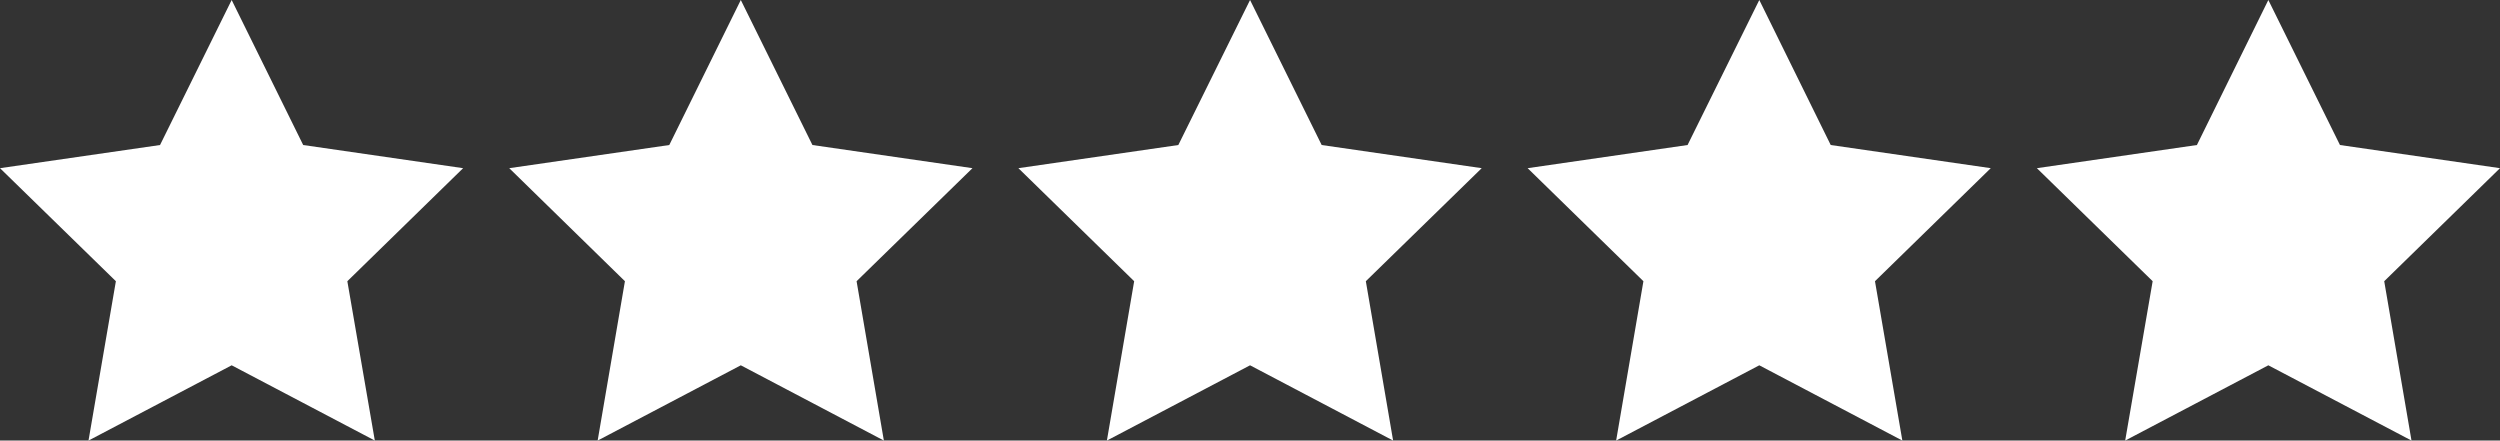
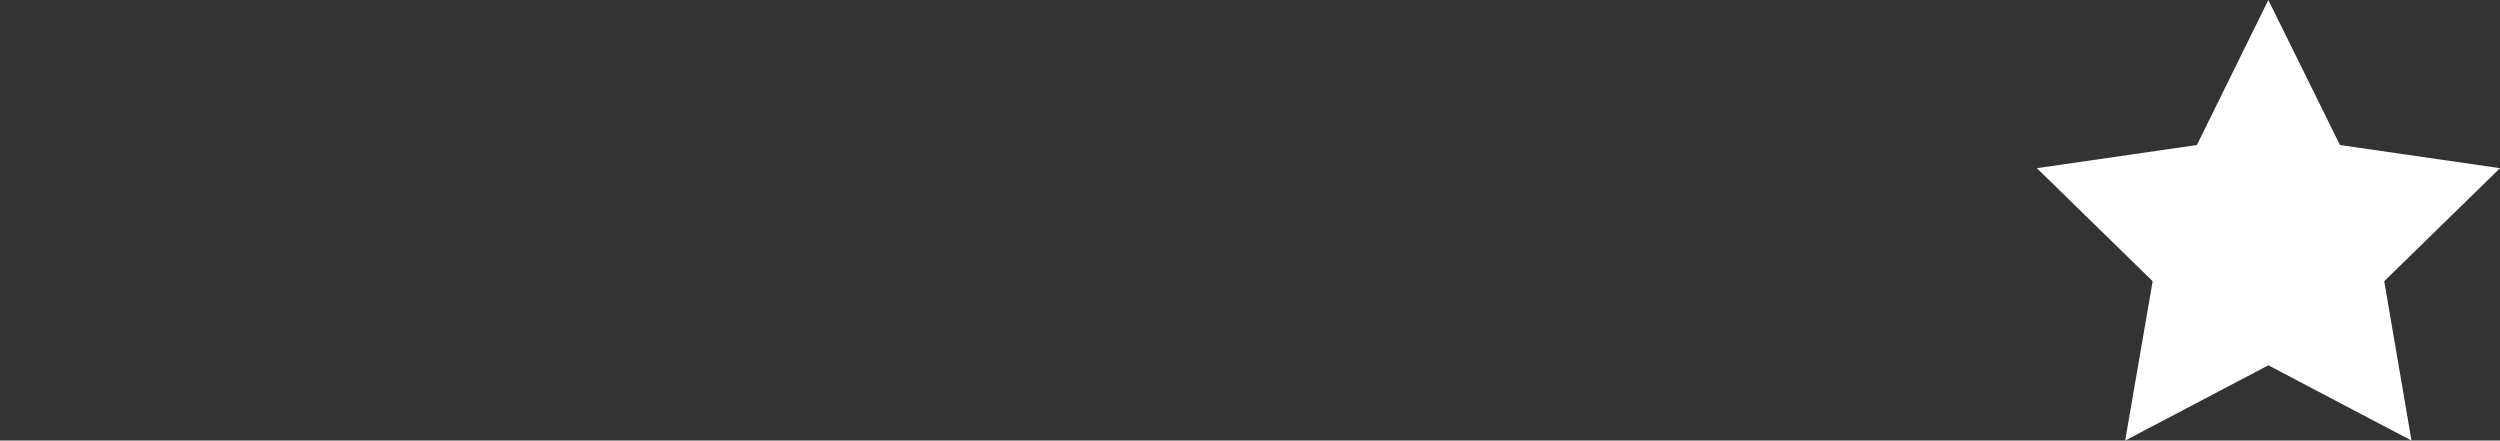
<svg xmlns="http://www.w3.org/2000/svg" id="Layer_1" viewBox="0 0 254.79 44.9">
  <rect x="0" y="0" width="254.79" height="44.9" fill="#333333" stroke="none" />
  <defs>
    <style>.cls-1{fill:#fff;stroke-width:0px;}</style>
  </defs>
-   <polygon class="cls-1" points="23.61 0 30.9 14.78 47.2 17.14 35.4 28.66 38.2 44.9 23.61 37.23 9.02 44.9 11.81 28.66 0 17.14 16.31 14.78 23.61 0" />
-   <polygon class="cls-1" points="75.5 0 82.8 14.78 99.11 17.14 87.3 28.66 90.08 44.9 75.5 37.23 60.91 44.9 63.69 28.66 51.9 17.14 68.21 14.78 75.5 0" />
-   <polygon class="cls-1" points="127.4 0 134.7 14.78 151.01 17.14 139.2 28.66 141.98 44.9 127.4 37.23 112.81 44.9 115.59 28.66 103.79 17.14 120.09 14.78 127.4 0" />
-   <polygon class="cls-1" points="179.3 0 186.58 14.78 202.89 17.14 191.09 28.66 193.88 44.9 179.3 37.23 164.71 44.9 167.49 28.66 155.69 17.14 171.99 14.78 179.3 0" />
  <polygon class="cls-1" points="231.18 0 238.48 14.78 254.79 17.14 242.99 28.66 245.77 44.9 231.18 37.23 216.59 44.9 219.39 28.66 207.59 17.14 223.9 14.78 231.18 0" />
</svg>